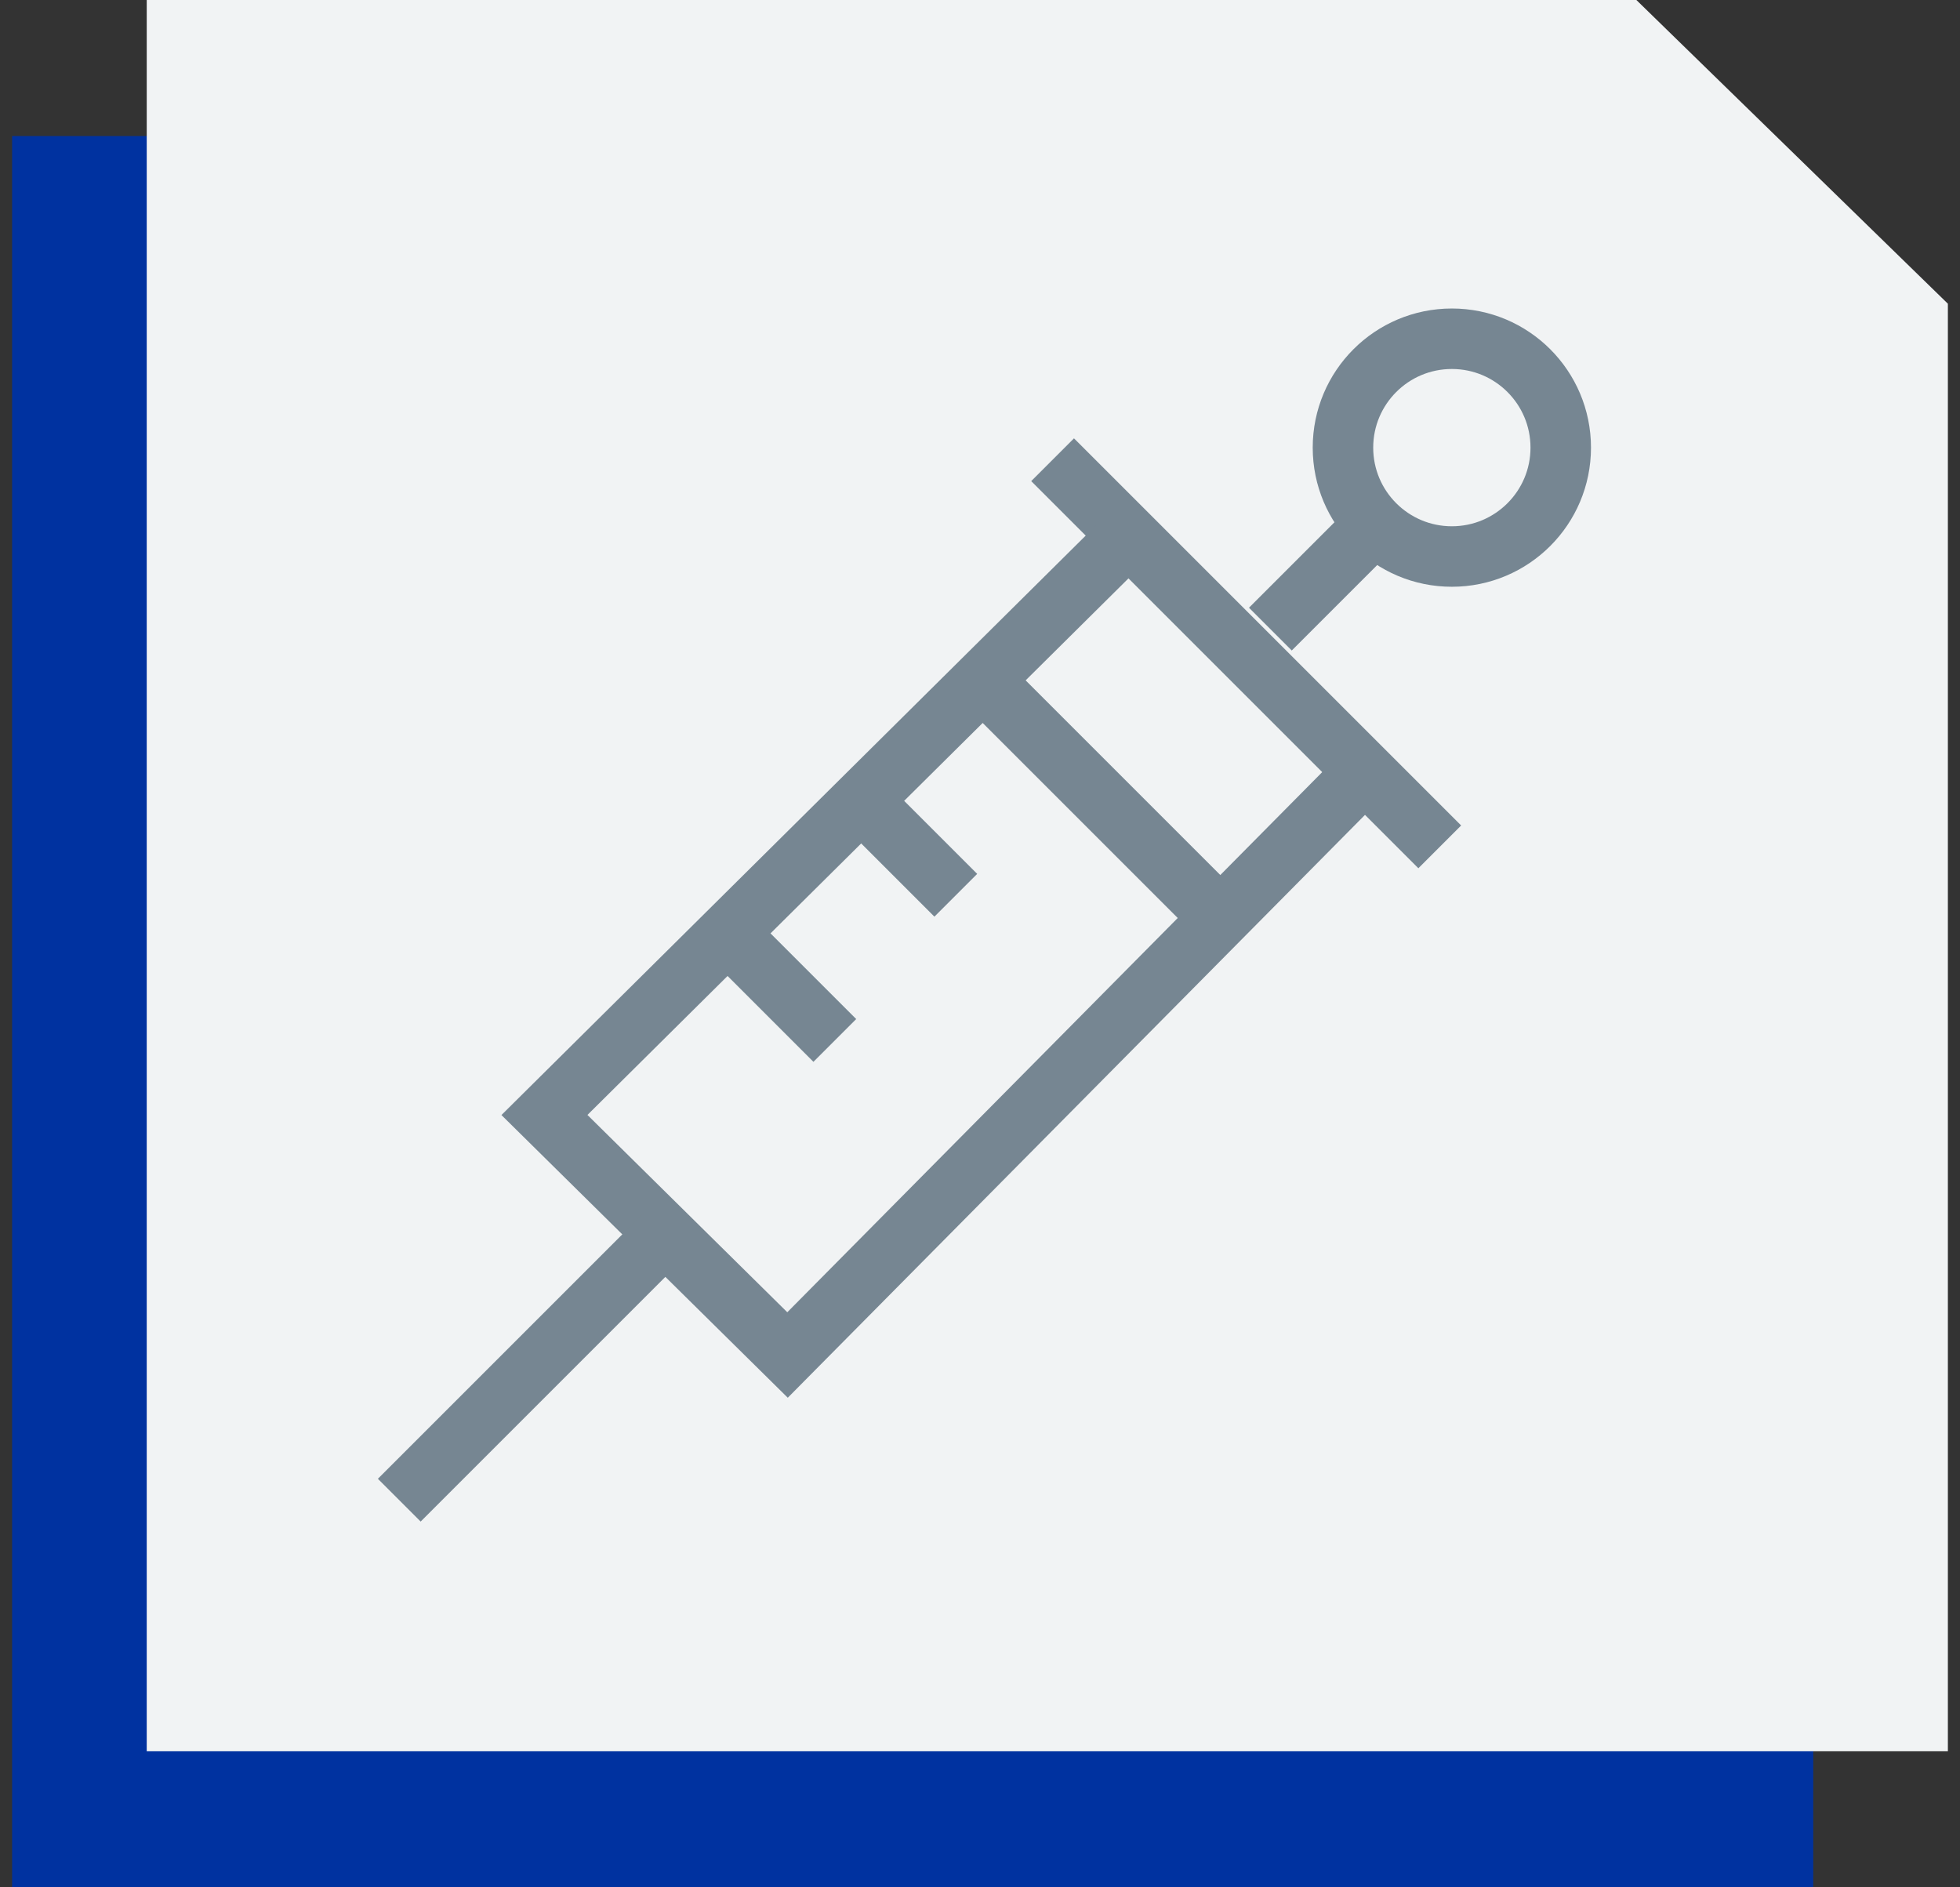
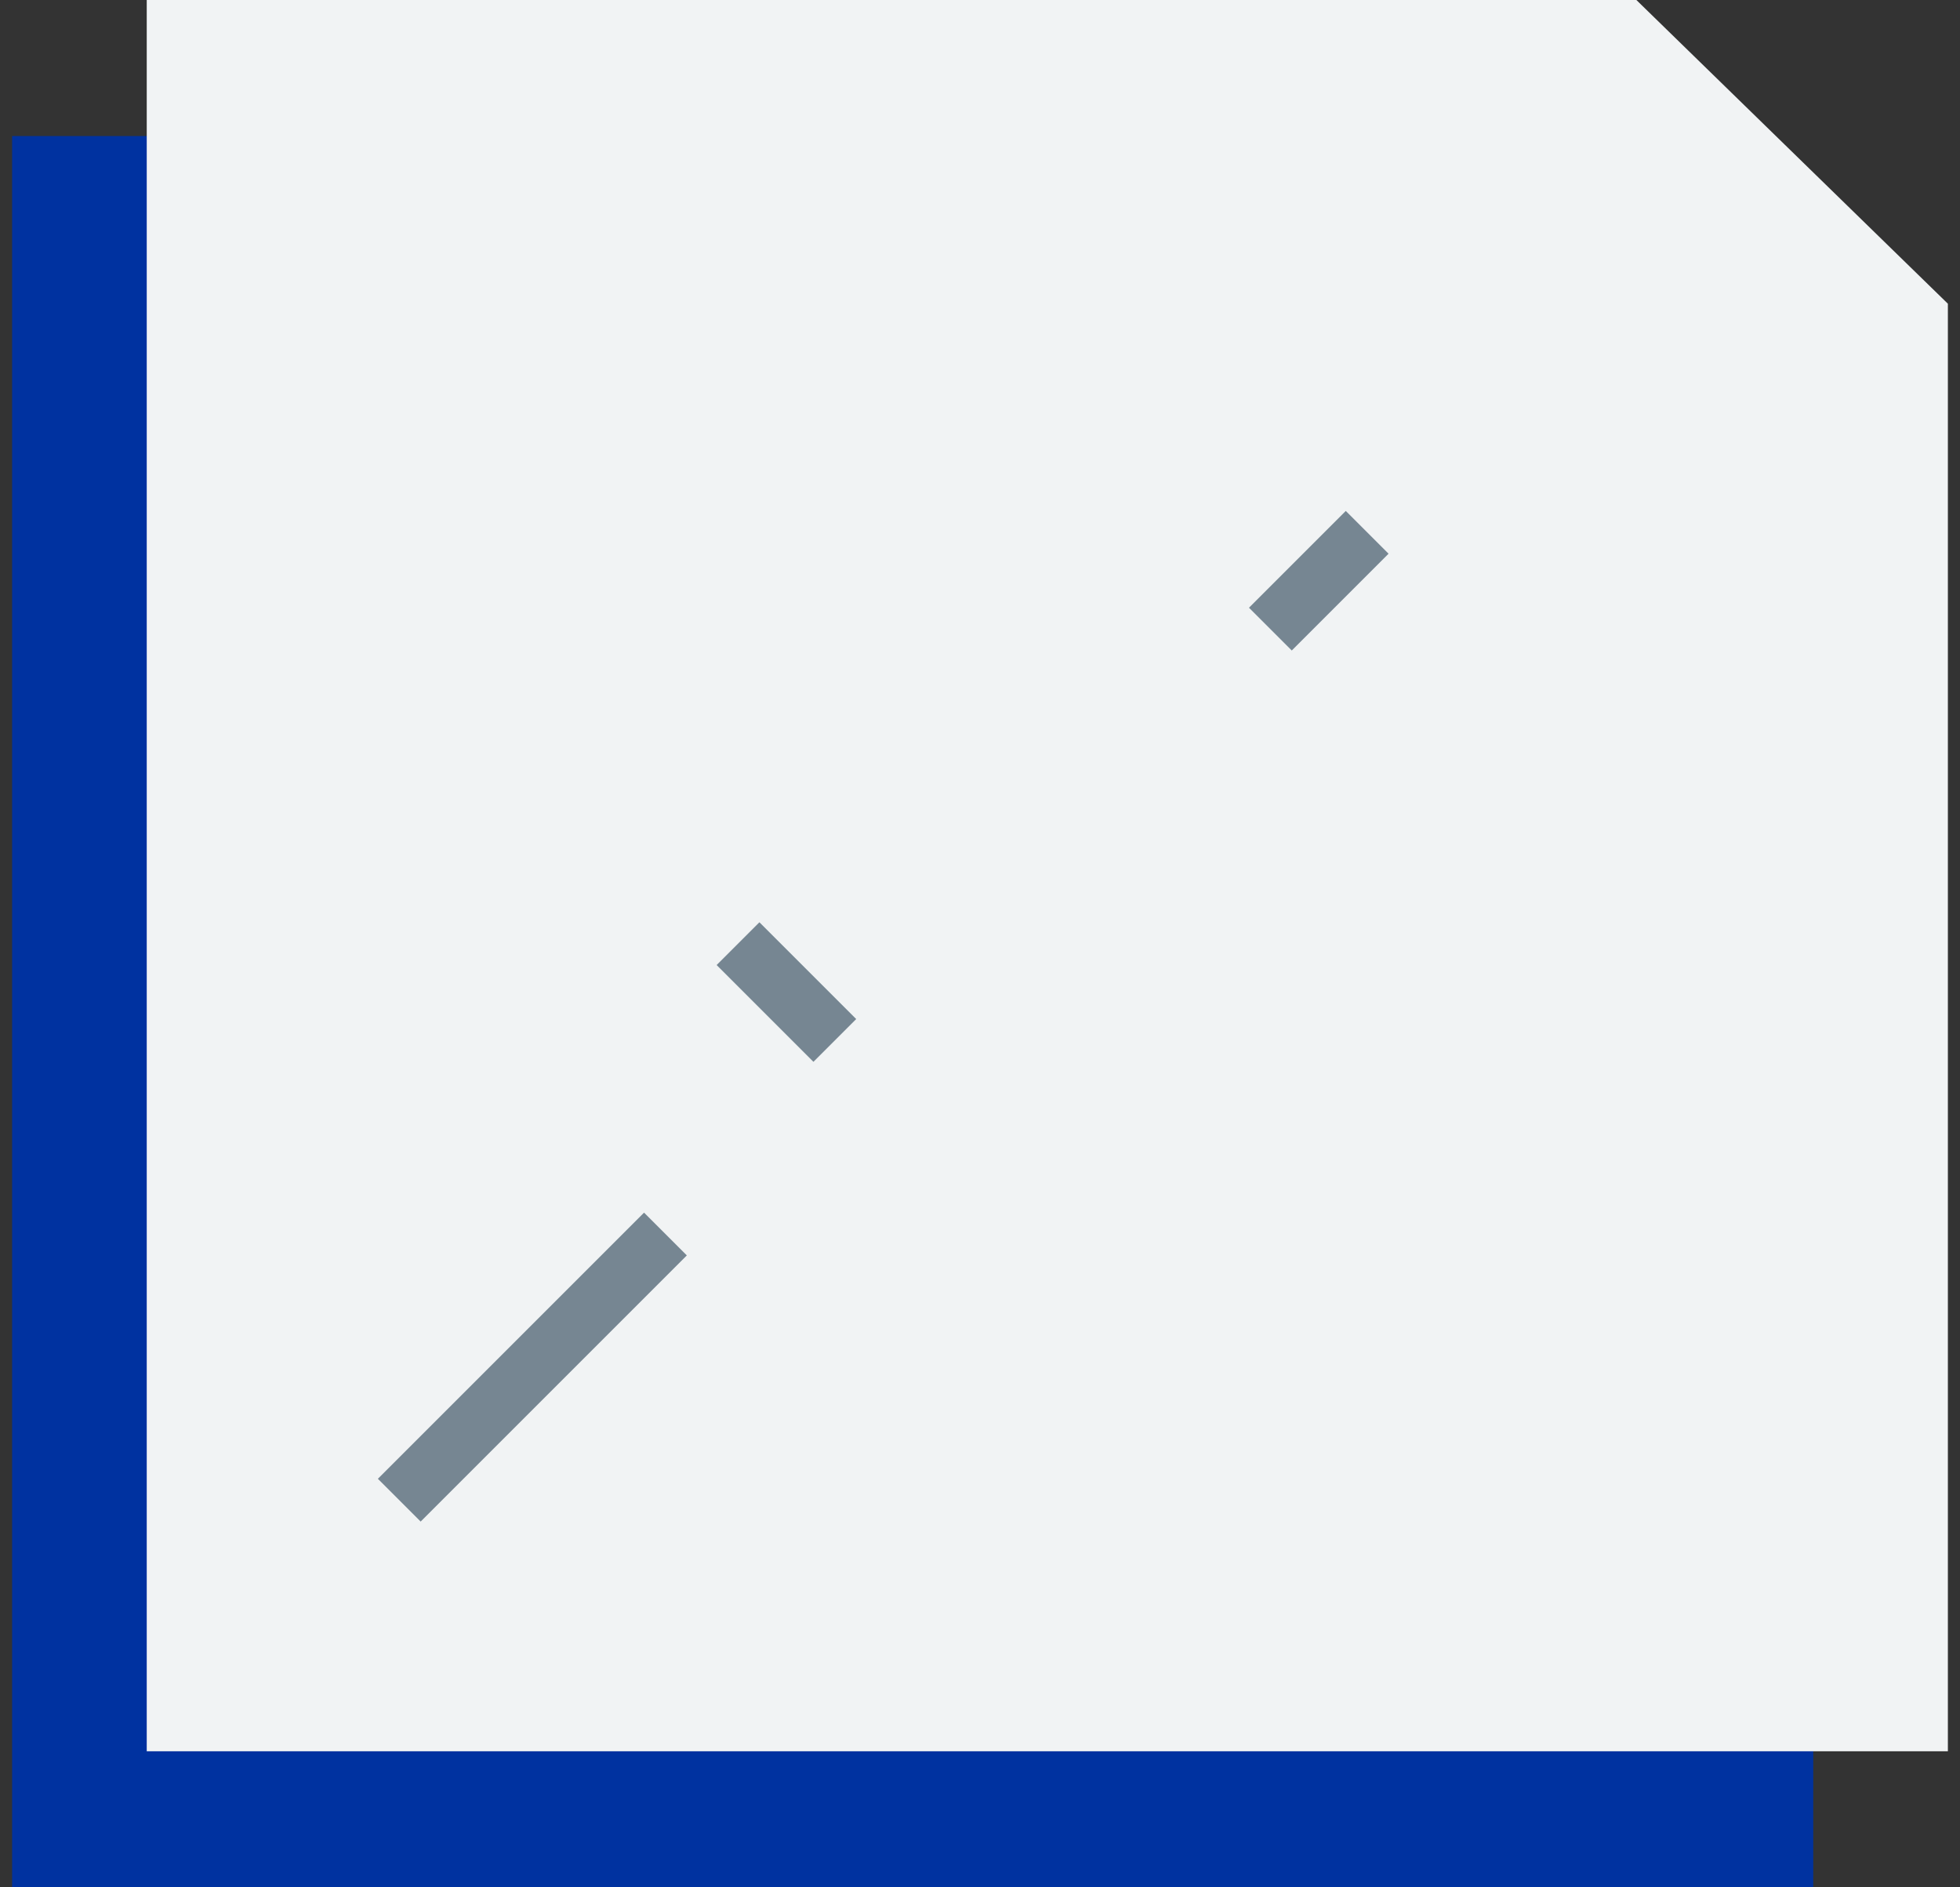
<svg xmlns="http://www.w3.org/2000/svg" width="81" height="78" viewBox="0 0 81 78" fill="none">
  <rect x="0" y="0" width="81" height="78" fill="#333333" stroke="none" />
  <g id="icon-vaccine">
    <path id="Fill 1" fill-rule="evenodd" clip-rule="evenodd" d="M0.5 5.622V78H74.935V16.355L63.866 5.622H0.5Z" fill="#0032A0" />
    <path id="Fill 2" fill-rule="evenodd" clip-rule="evenodd" d="M6.064 0V72.378H80.499V12.552L67.626 0H6.064Z" fill="#F1F3F4" />
-     <path id="Stroke 1" fill-rule="evenodd" clip-rule="evenodd" d="M64.5 18.5C64.5 20.985 62.486 23 60 23C57.514 23 55.5 20.985 55.5 18.5C55.5 16.014 57.514 14 60 14C62.486 14 64.5 16.014 64.5 18.5Z" stroke="#768692" stroke-width="2.5" />
    <path id="Stroke 3" d="M56.5 22L52.5 26" stroke="#768692" stroke-width="2.5" />
-     <path id="Stroke 5" d="M43.5 19L59.5 35" stroke="#768692" stroke-width="2.5" />
-     <path id="Stroke 7" d="M46.78 22L22.5 46.081L32.546 56L56.5 31.811" stroke="#768692" stroke-width="2.5" />
    <path id="Stroke 9" d="M27.5 51L16.5 62" stroke="#768692" stroke-width="2.5" />
-     <path id="Stroke 11" d="M40.5 28L50.5 38" stroke="#768692" stroke-width="2.5" />
-     <path id="Stroke 13" d="M35.5 33L39.5 37" stroke="#768692" stroke-width="2.5" />
    <path id="Stroke 15" d="M30.5 39L34.5 43" stroke="#768692" stroke-width="2.5" />
  </g>
</svg>